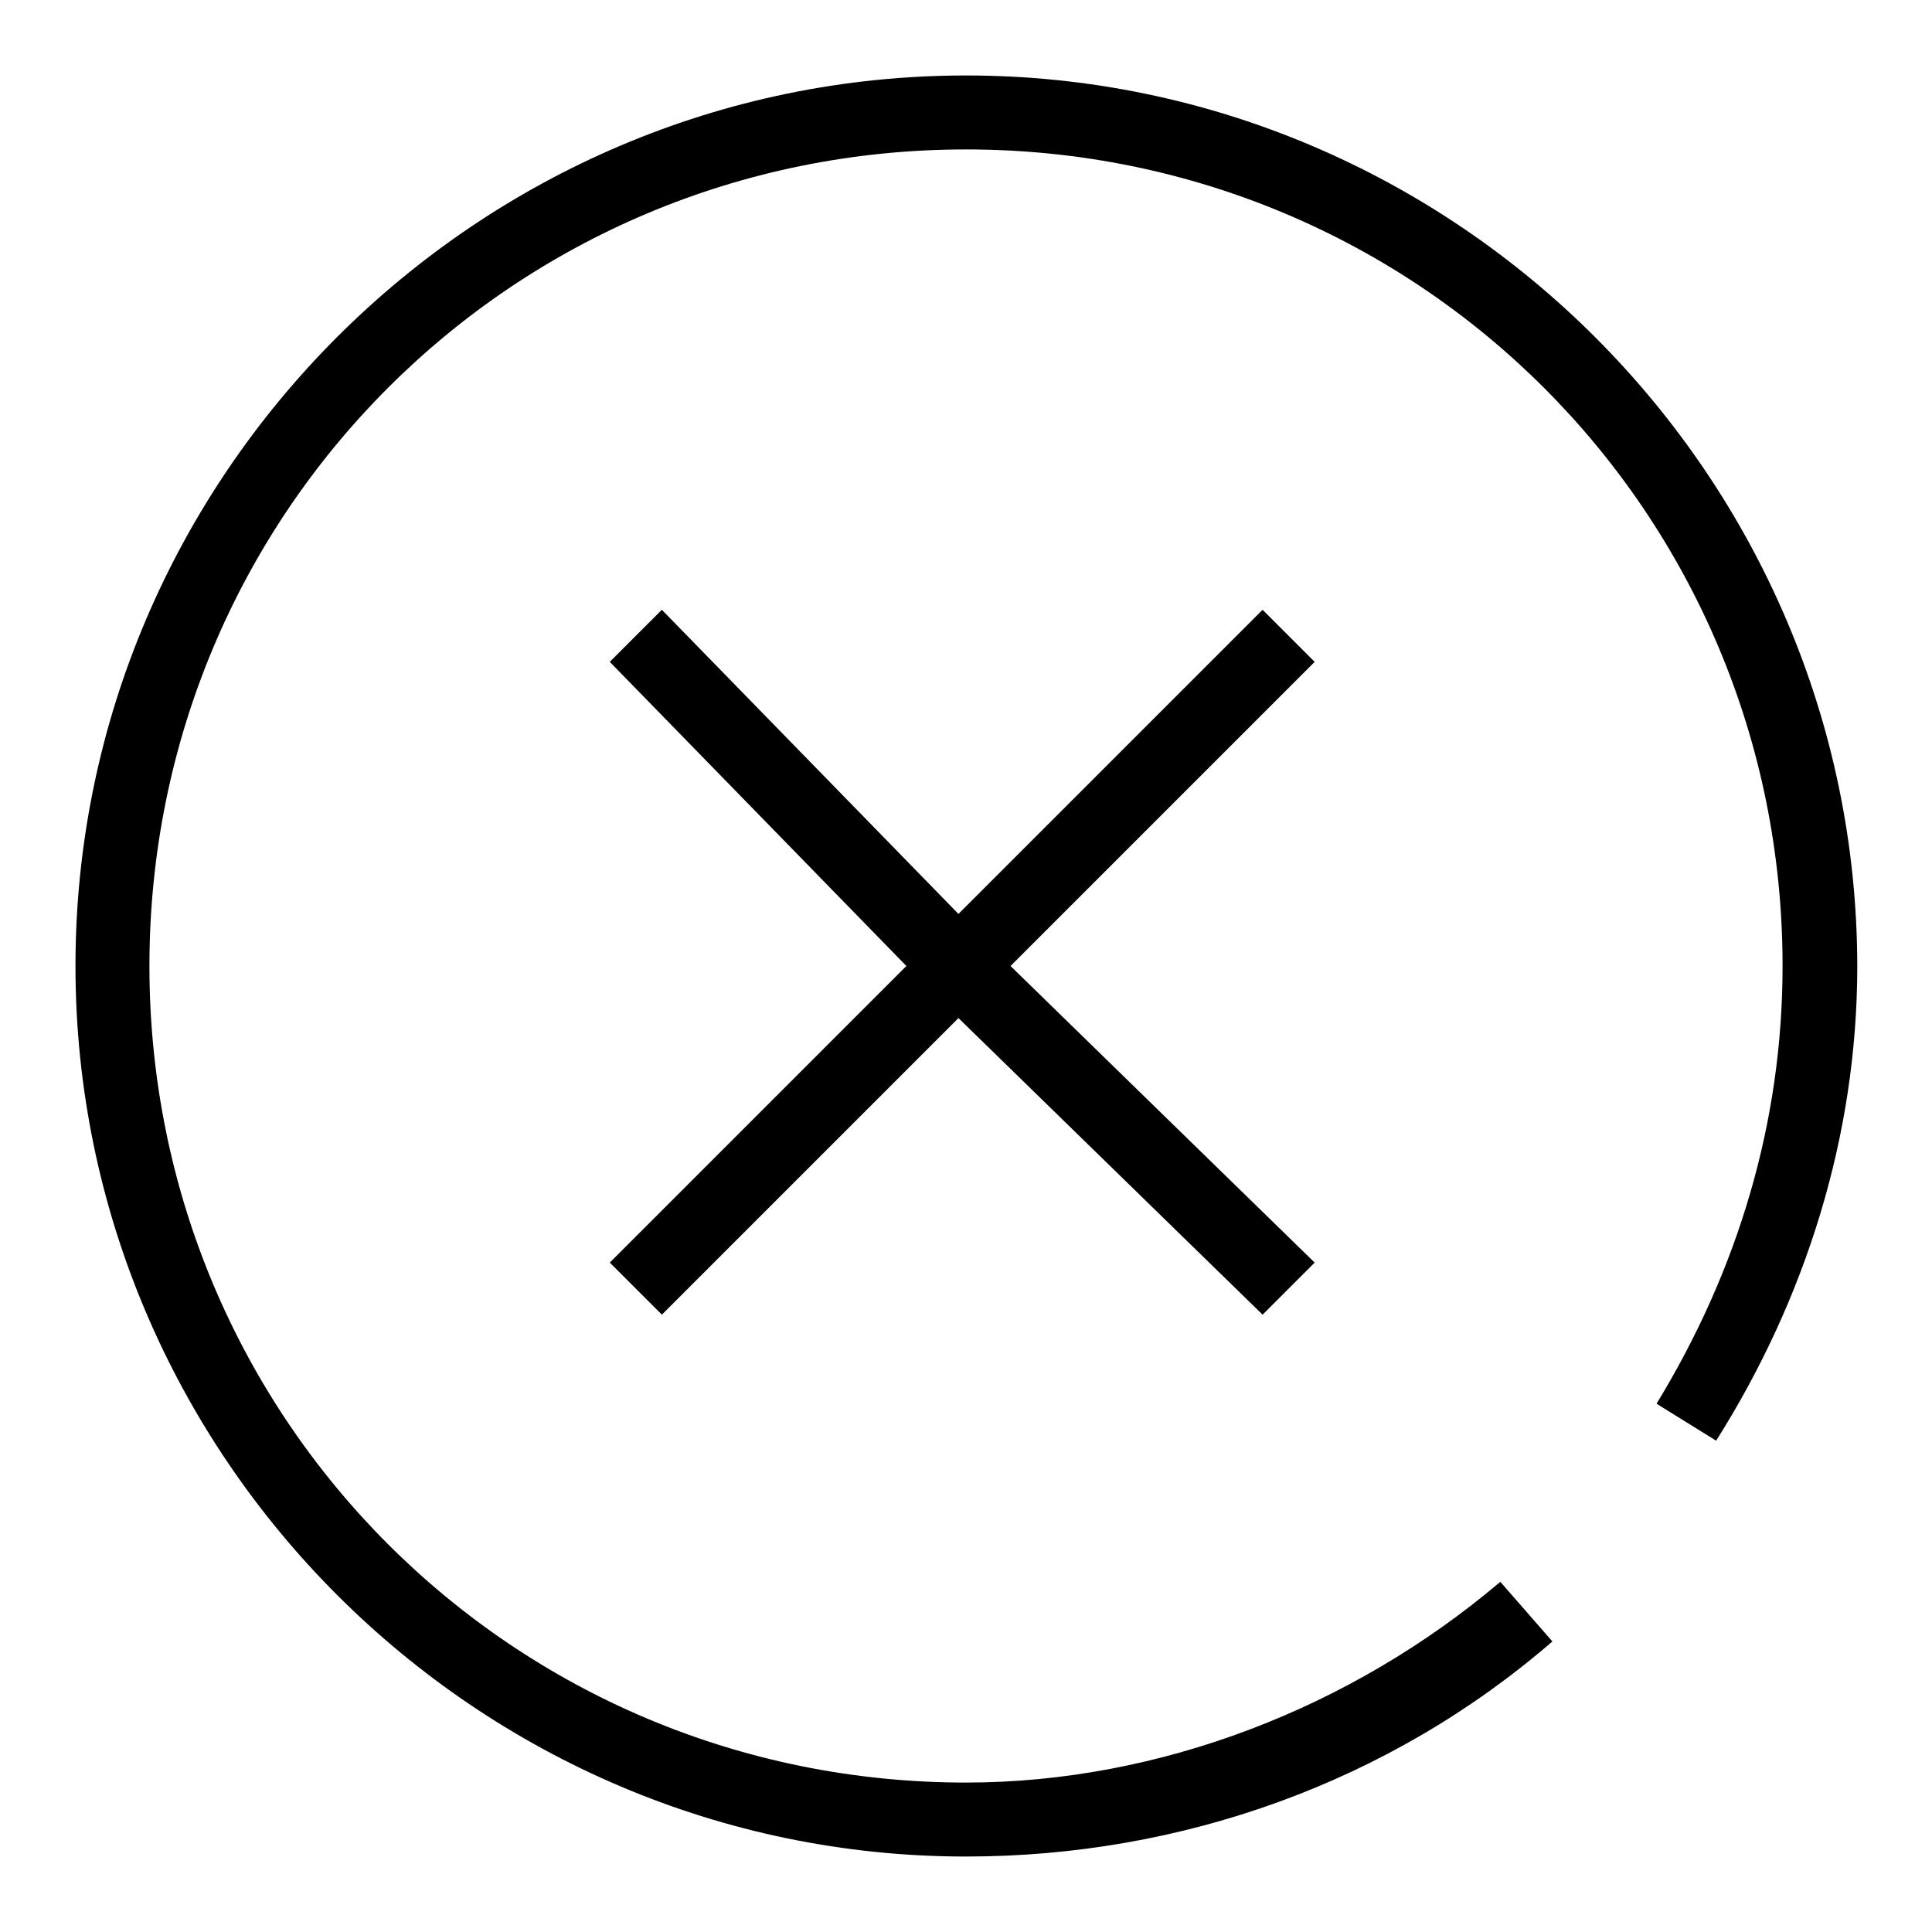
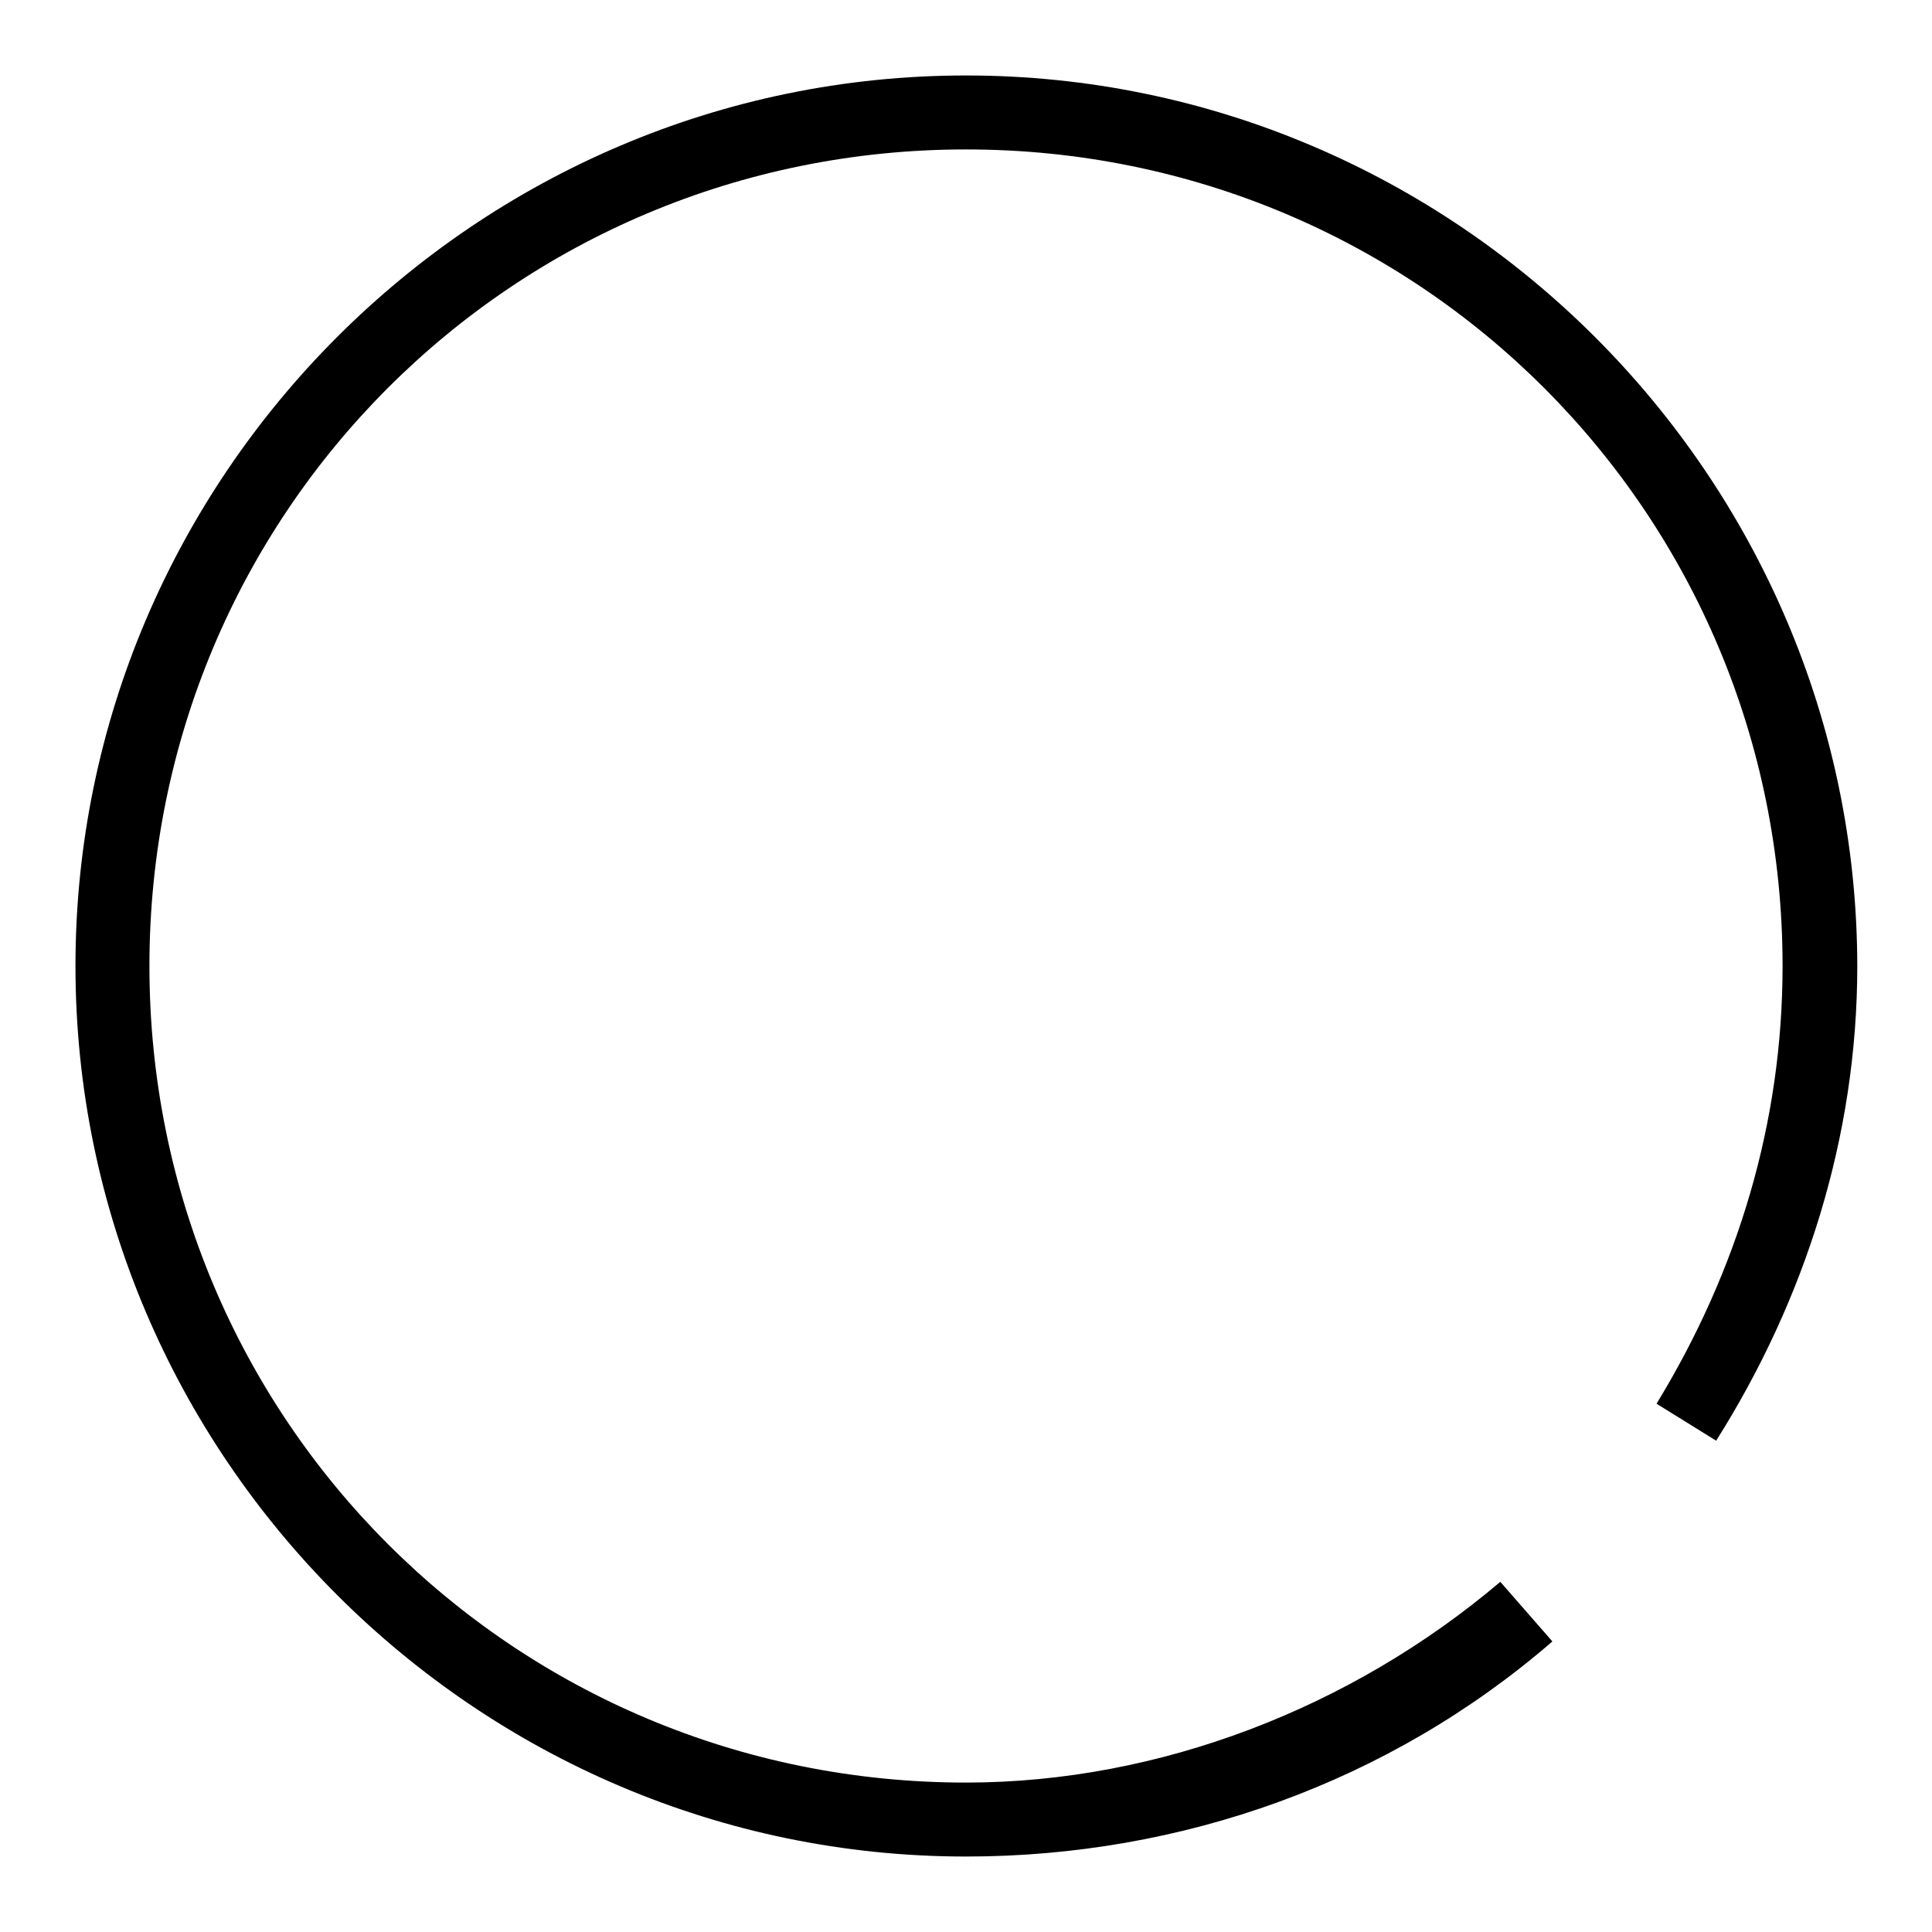
<svg xmlns="http://www.w3.org/2000/svg" version="1.1" x="0px" y="0px" viewBox="0 0 256 256" enable-background="new 0 0 256 256" xml:space="preserve">
  <g>
    <g>
      <path fill="#000000" d="M128,10C63.1,10,10,63.1,10,128c0,64.9,53.1,118,118,118c28.5,0,56.1-9.8,77.7-28.5l-6.9-7.9c-19.7,16.7-45.2,26.6-70.8,26.6C68,236.2,19.8,188,19.8,128C19.8,68,68,19.8,128,19.8c60,0,108.2,48.2,108.2,108.2c0,20.7-5.9,40.3-16.7,58l7.9,4.9c11.8-18.7,18.7-40.3,18.7-62.9C246,63.1,192.9,10,128,10z" />
-       <path fill="#000000" d="M167.3,80.8L127,121.1L87.7,80.8l-6.9,6.9l39.3,40.3l-39.3,39.3l6.9,6.9l39.3-39.3l40.3,39.3l6.9-6.9L133.9,128l40.3-40.3L167.3,80.8z" />
    </g>
  </g>
</svg>